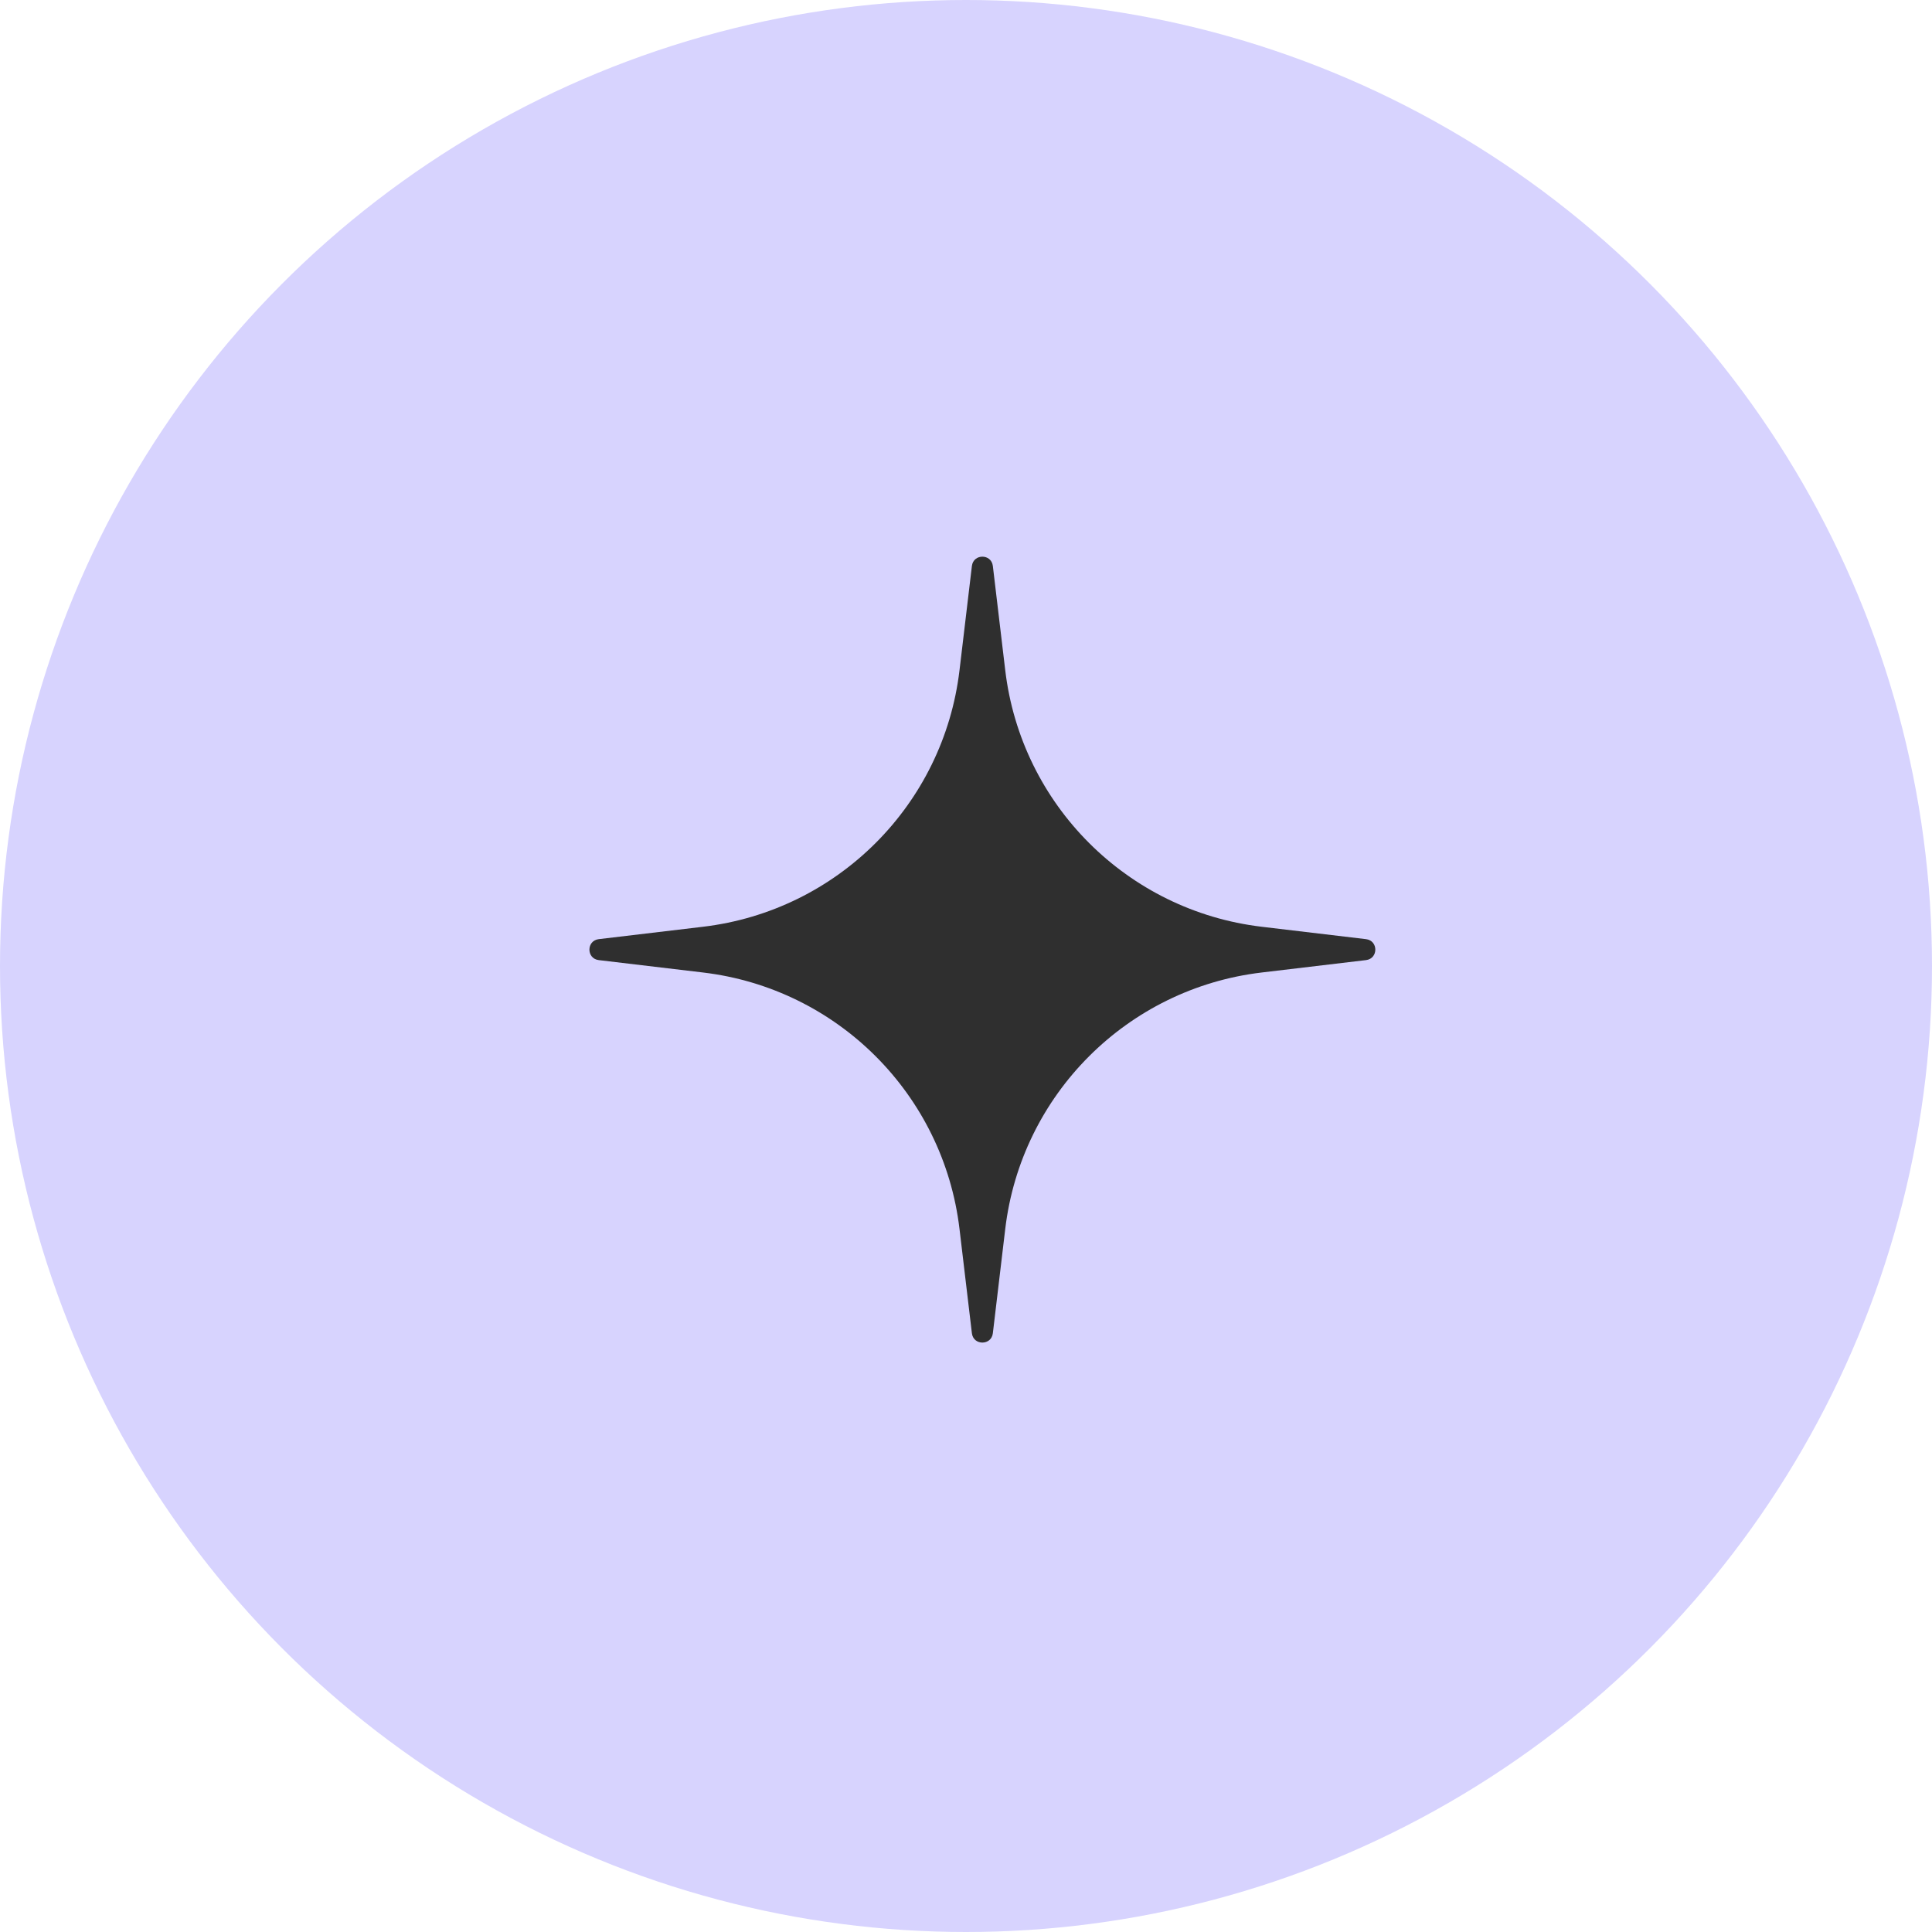
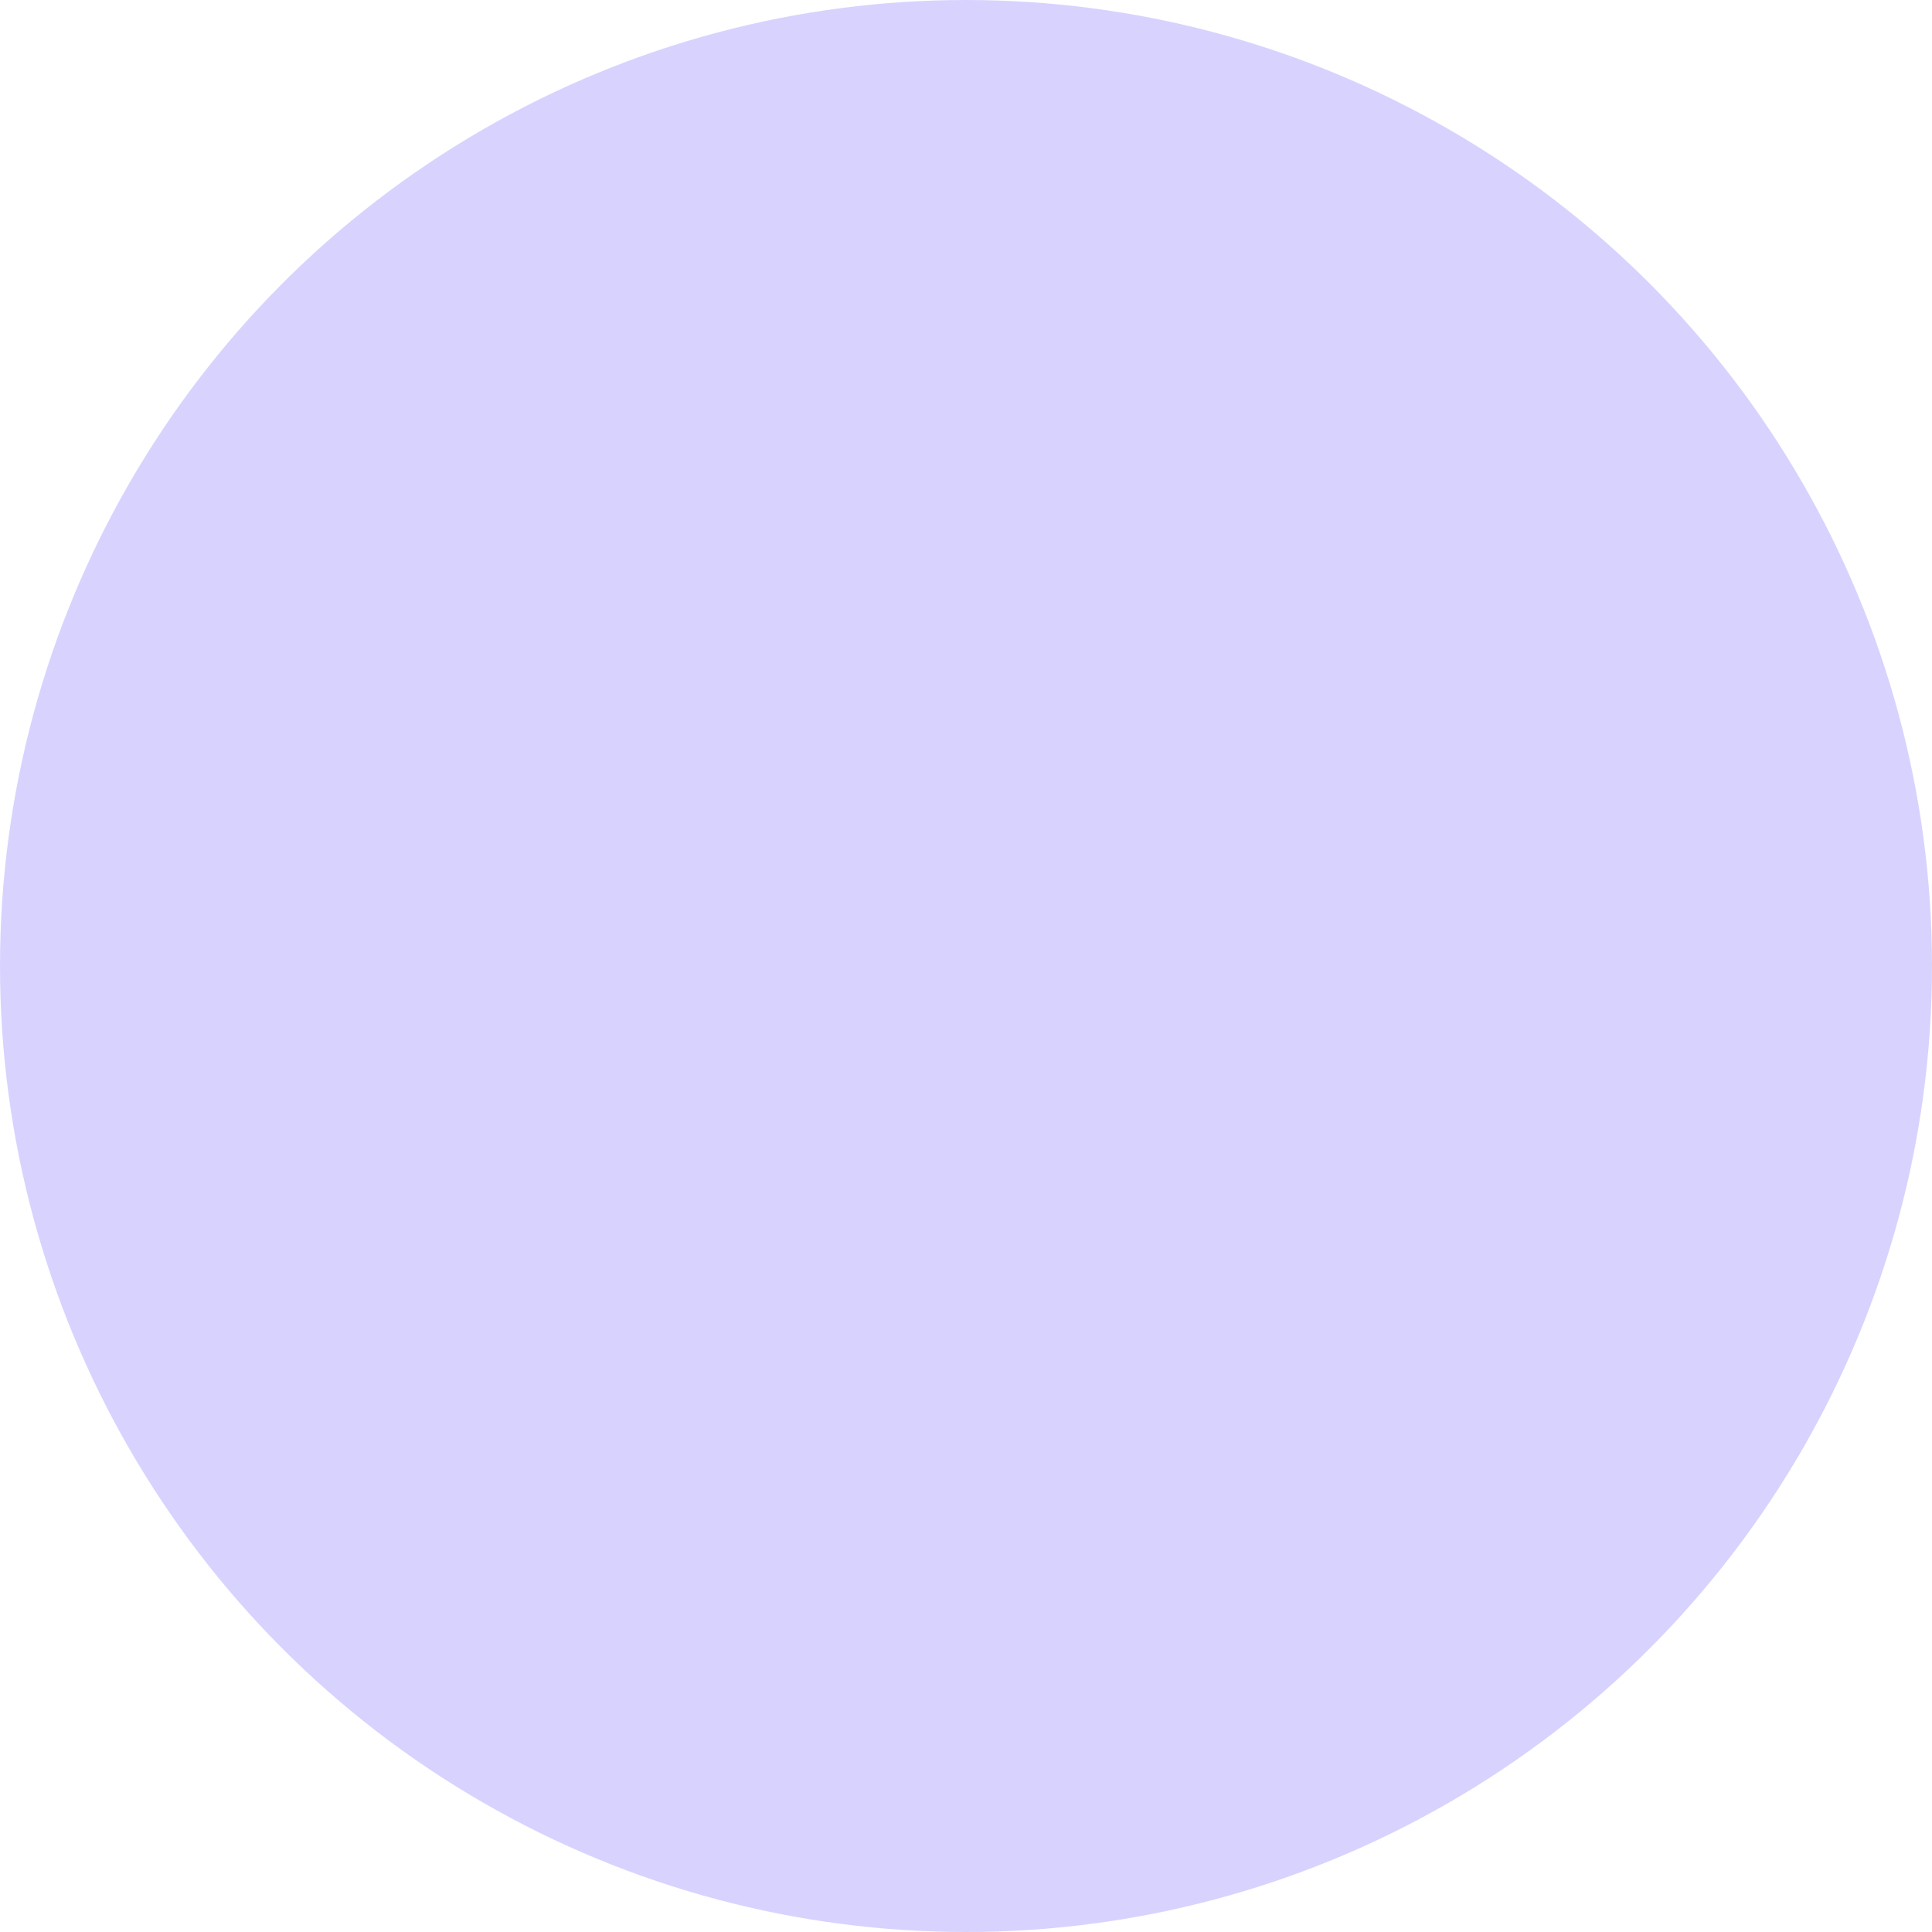
<svg xmlns="http://www.w3.org/2000/svg" width="59" height="59" viewBox="0 0 59 59" fill="none">
  <circle cx="29.5" cy="29.5" r="29.5" fill="#D7D3FE" />
-   <path d="M29.68 17.285C29.725 16.905 30.275 16.905 30.32 17.285L30.698 20.466C31.185 24.575 34.425 27.815 38.533 28.302L41.715 28.68C42.095 28.725 42.095 29.275 41.715 29.32L38.533 29.698C34.425 30.185 31.185 33.425 30.698 37.533L30.32 40.715C30.275 41.095 29.725 41.095 29.68 40.715L29.302 37.533C28.815 33.425 25.575 30.185 21.466 29.698L18.285 29.32C17.905 29.275 17.905 28.725 18.285 28.68L21.466 28.302C25.575 27.815 28.815 24.575 29.302 20.466L29.68 17.285Z" fill="#2F2F2F" />
</svg>